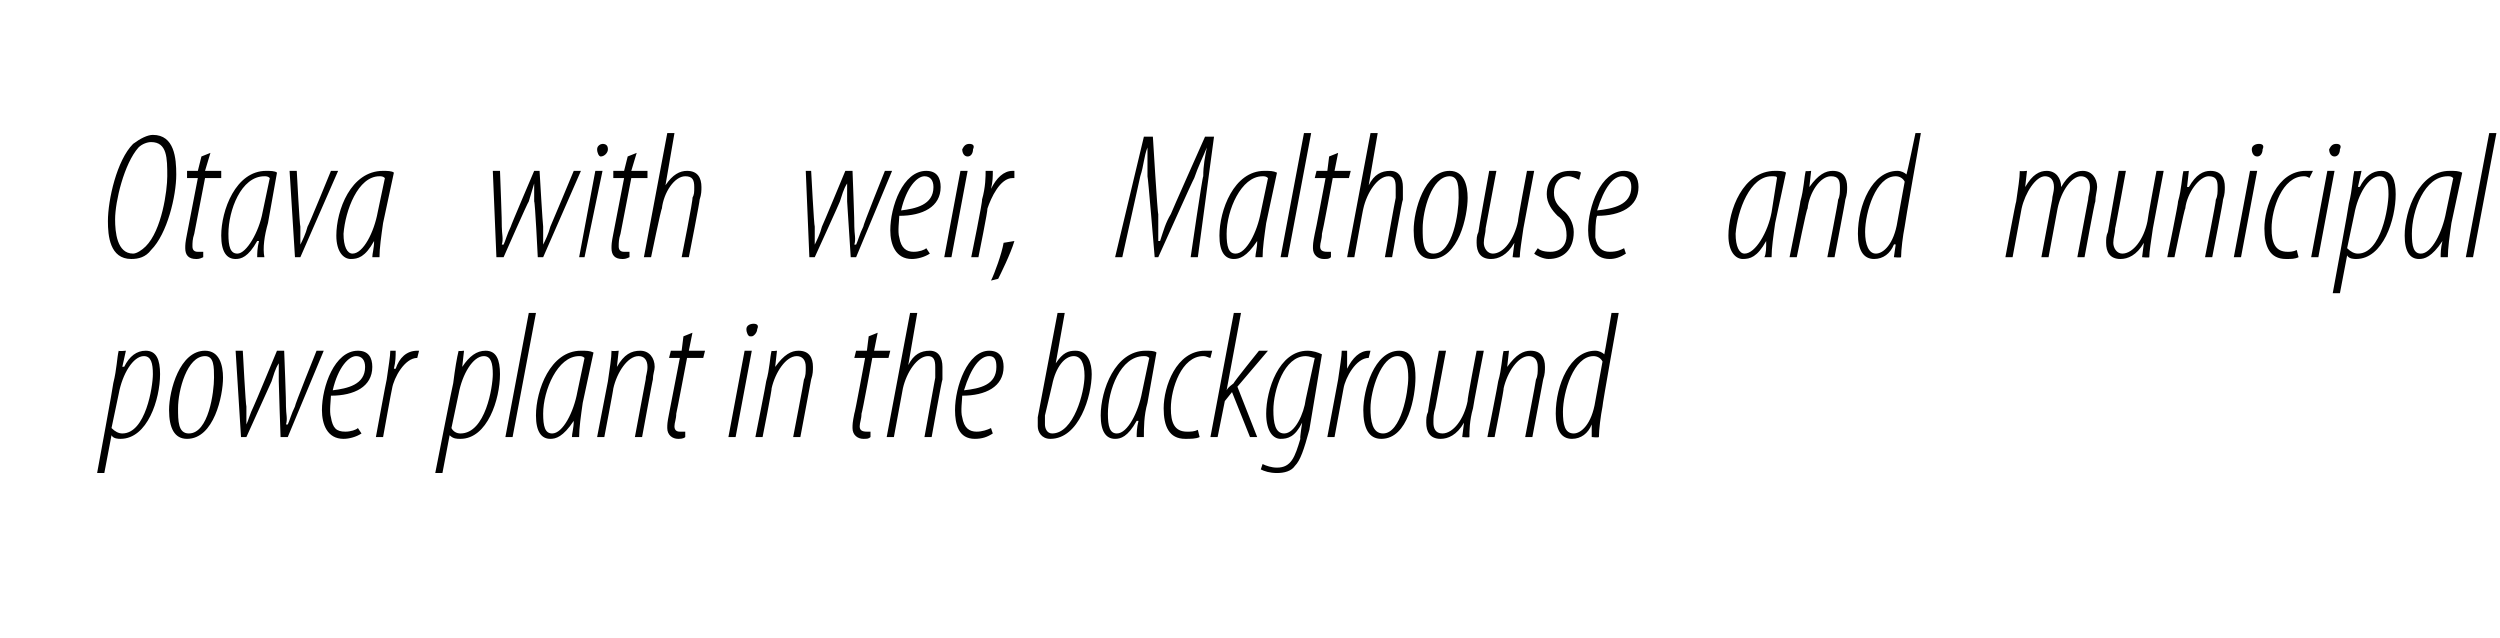
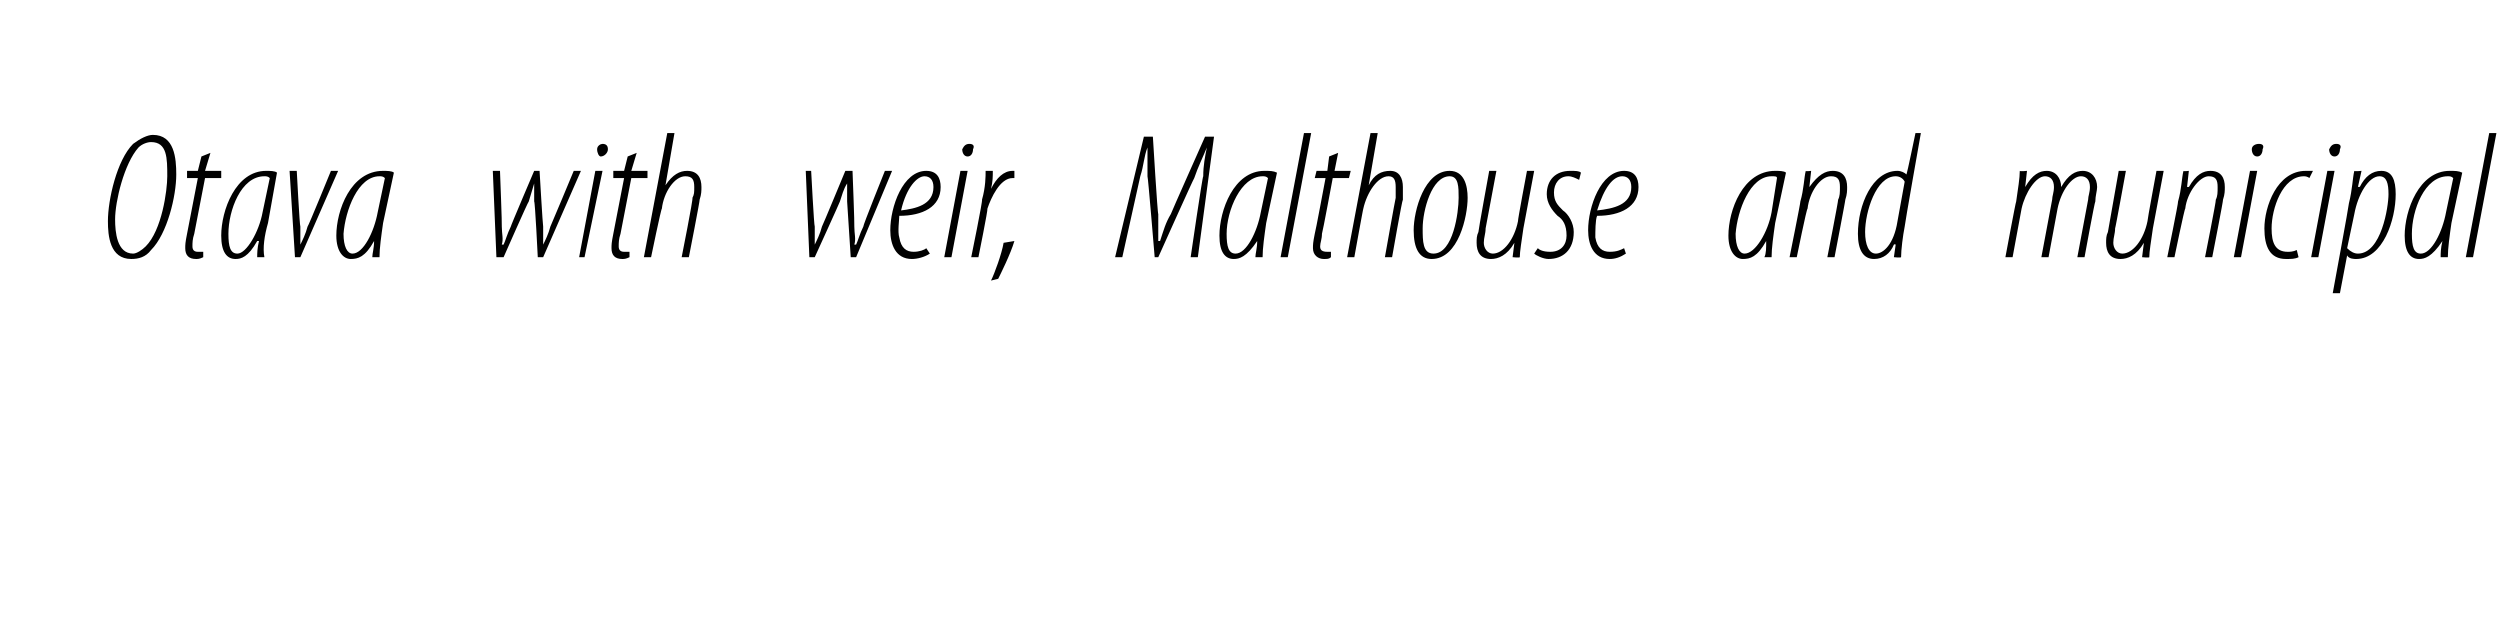
<svg xmlns="http://www.w3.org/2000/svg" version="1.1" width="139px" height="35.5px" viewBox="0 0 139 35.5">
  <desc>Otava with weir, Malthouse and municipal power plant in the background</desc>
  <defs />
  <g id="Polygon99645">
-     <path d="m5.4 26.3s.92-4.99.9-5c.2-.8.2-1.4.3-1.8c0 .04.4 0 .4 0l-.2.9s.07-.03.1 0c.3-.6.7-.9 1.2-.9c.6 0 .8.5.8 1.3c0 1.4-.7 3.6-2.2 3.6c-.1 0-.4 0-.5-.2c-.02.04 0 0 0 0l-.4 2.1h-.4zm.8-2.5c.2.2.4.3.6.3c1.3 0 1.7-2.6 1.7-3.3c0-.6-.1-1-.5-1c-.6 0-1.2 1-1.4 2.1l-.4 1.9zm4.2.6c-.7 0-1-.6-1-1.6c0-1.1.6-3.3 2-3.3c.8 0 1 .8 1 1.5c0 1-.5 3.4-2 3.4zm.1-.3c1.1 0 1.4-2.3 1.4-3.1c0-.6 0-1.2-.5-1.2c-1 0-1.5 1.9-1.5 2.9c0 .7 0 1.4.6 1.4zm3-4.6s.16 3.08.2 3.1v1c.1-.2.2-.6.4-1c.02-.01 1.3-3.1 1.3-3.1h.4s.12 3.08.1 3.1c0 .4.1.7 0 1h.1c.1-.2.2-.6.4-1c-.04-.02 1.2-3.1 1.2-3.1h.4l-2 4.8h-.4s-.11-3.09-.1-3.1v-1c-.2.3-.3.7-.4 1l-1.4 3.1h-.3l-.3-4.8h.4zm6.6 4.6c-.3.2-.7.3-1 .3c-.9 0-1.2-.8-1.2-1.6c0-1.3.7-3.3 2-3.3c.6 0 .8.4.8.9c0 1.1-1 1.6-2.3 1.6c0 .2-.1.9 0 1.2c.1.6.3.8.8.8c.3 0 .6-.1.7-.2l.2.3zm.2-3.7c0-.4-.2-.6-.5-.6c-.4 0-1 .6-1.3 1.9c.8-.1 1.8-.3 1.8-1.3zm.6 3.9s.58-3.17.6-3.2c.1-.7.2-1.3.2-1.6h.3c0 .3 0 .6-.1 1h.1c.2-.6.6-1 1.2-1h.1l-.1.4c-.7 0-1.3 1.1-1.4 1.7c-.02.03-.5 2.7-.5 2.7h-.4zm3.3 2s.98-4.99 1-5c.1-.8.2-1.4.3-1.8c-.04.04.3 0 .3 0l-.1.9s.03-.03 0 0c.4-.6.8-.9 1.3-.9c.6 0 .8.5.8 1.3c0 1.4-.7 3.6-2.2 3.6c-.2 0-.4 0-.6-.2c.04.04 0 0 0 0l-.4 2.1h-.4zm.9-2.5c.1.2.3.3.5.3c1.4 0 1.8-2.6 1.8-3.3c0-.6-.1-1-.5-1c-.6 0-1.2 1-1.4 2.1l-.4 1.9zm3 .5l1.3-6.9h.4l-1.3 6.9h-.4zm3.7 0c0-.2.1-.5.1-.9c-.6.9-1 1-1.3 1c-.5 0-.8-.4-.8-1.3c0-1.4.8-3.6 2.5-3.6c.3 0 .5 0 .7.1l-.6 2.8c-.1.7-.2 1.4-.2 1.9h-.4zm.7-4.4c-.1-.1-.2-.1-.3-.1c-1.2 0-2 1.9-2 3.2c0 .7.1 1.1.5 1.1c.6 0 1.2-1.2 1.4-2.3l.4-1.9zm.7 4.4l.6-3.1c.1-.7.2-1.3.2-1.7c.04.04.4 0 .4 0l-.1.9s.02-.02 0 0c.4-.7.8-.9 1.3-.9c.5 0 .8.4.8.9c0 .2-.1.4-.1.7c-.01-.02-.6 3.2-.6 3.2h-.4l.6-3.2c0-.2.1-.4.1-.7c0-.4-.2-.6-.5-.6c-.6 0-1.2.9-1.4 1.8c.02-.02-.5 2.7-.5 2.7h-.4zm5.3-5.8l-.2 1h.9l-.1.4h-.9s-.58 3.06-.6 3.1c0 .3-.1.5-.1.7c0 .2.1.3.3.3h.3v.3c-.1.1-.3.1-.4.1c-.3 0-.6-.2-.6-.6c0-.2 0-.3.1-.8l.6-3.1h-.6l.1-.4h.6l.1-.8l.5-.2zm2 5.8l.9-4.8h.4l-.9 4.8h-.4zm1.2-5.6c-.1 0-.2-.2-.2-.4c0-.2.2-.3.4-.3c.2 0 .3.1.2.3c0 .2-.2.4-.3.4h-.1zm.3 5.6s.61-3.07.6-3.1c.2-.7.2-1.3.3-1.7c-.04.04.3 0 .3 0l-.1.9s.04-.02 0 0c.5-.7.9-.9 1.3-.9c.6 0 .8.4.8.9c0 .2 0 .4-.1.7l-.6 3.2h-.4s.61-3.16.6-3.2c.1-.2.1-.4.1-.7c0-.4-.2-.6-.5-.6c-.6 0-1.2.9-1.4 1.8c.04-.02-.5 2.7-.5 2.7h-.4zm6.8-5.8l-.2 1h.9l-.1.4h-.9s-.56 3.06-.6 3.1c0 .3-.1.5-.1.7c0 .2.1.3.4.3h.2v.3c-.1.1-.2.1-.4.1c-.3 0-.6-.2-.6-.6c0-.2 0-.3.1-.8c.03 0 .6-3.1.6-3.1h-.6l.1-.4h.6l.1-.8l.5-.2zm.5 5.8l1.3-6.9h.4l-.5 2.9s-.02-.04 0 0c.3-.6.7-.8 1.2-.8c.5 0 .7.4.7.9v.7c-.03-.01-.6 3.2-.6 3.2h-.4L52 21v-.6c0-.4-.1-.6-.4-.6c-.6 0-1.2.9-1.4 1.8l-.5 2.7h-.4zm5.9-.2c-.3.2-.6.3-1 .3c-.9 0-1.1-.8-1.1-1.6c0-1.3.7-3.3 1.9-3.3c.6 0 .8.4.8.9c0 1.1-1 1.6-2.3 1.6c0 .2-.1.9 0 1.2c.1.6.4.8.8.8c.3 0 .6-.1.8-.2l.1.3zm.2-3.7c0-.4-.1-.6-.4-.6c-.5 0-1 .6-1.4 1.9c.9-.1 1.8-.3 1.8-1.3zm3.8-3l-.5 2.8s.03-.05 0 0c.4-.6.7-.7 1.1-.7c.7 0 .9.7.9 1.3c0 1.2-.7 3.6-2.3 3.6c-.5 0-.7-.4-.7-.7v-.5l1.1-5.8h.4zm-1.1 5.7v.5c0 .2.1.5.4.5c1.2 0 1.8-2.3 1.8-3.2c0-.7-.2-1.1-.6-1.1c-.5 0-1 .6-1.2 1.6l-.4 1.7zm5.1 1.2c0-.2 0-.5.1-.9h-.1c-.5.9-.9 1-1.2 1c-.5 0-.8-.4-.8-1.3c0-1.4.8-3.6 2.5-3.6c.2 0 .5 0 .6.1l-.5 2.8c-.2.7-.2 1.4-.2 1.9h-.4zm.7-4.4c-.1-.1-.2-.1-.3-.1c-1.3 0-2 1.9-2 3.2c0 .7.1 1.1.5 1.1c.6 0 1.2-1.2 1.4-2.3l.4-1.9zm2.8 4.4c-.2.1-.5.1-.8.1c-.9 0-1.2-.7-1.2-1.7c0-1.2.7-3.2 2.3-3.2h.4l-.1.4c-.1 0-.2-.1-.4-.1c-1.2 0-1.8 1.8-1.8 2.9c0 .8.2 1.3.9 1.3c.2 0 .4 0 .6-.1l.1.4zm.6 0l1.3-6.9h.4l-.8 4.3s.05-.04 0 0c.1-.2.3-.3.4-.4c-.04-.02 1.4-1.8 1.4-1.8h.5l-1.7 2l1.1 2.8h-.4l-1-2.5l-.4.5l-.4 2h-.4zm2.9 1.5c.2.1.5.2.8.2c.8 0 1-.6 1.3-1.6c-.04-.01.1-.9.1-.9c0 0 .03.02 0 0c-.4.8-.8.9-1.2.9c-.4 0-.8-.4-.8-1.4c0-1.3.7-3.5 2.3-3.5c.3 0 .6.1.8.2l-.7 4.2c-.3 1.1-.5 1.7-.8 2c-.2.3-.6.4-1 .4c-.4 0-.7-.1-.9-.2l.1-.3zm2.9-5.9c-.1 0-.3-.1-.5-.1c-1.2 0-1.8 1.9-1.8 3c0 .7.1 1.3.6 1.3c.6 0 1.1-1.1 1.2-1.9l.5-2.3zm.7 4.4l.6-3.2c.1-.7.2-1.3.2-1.6h.3v1c.3-.6.7-1 1.2-1h.1l-.1.4c-.7 0-1.3 1.1-1.4 1.7l-.5 2.7h-.4zm3 .1c-.7 0-1-.6-1-1.6c0-1.1.6-3.3 2-3.3c.8 0 .9.8.9 1.5c0 1-.4 3.4-1.9 3.4zm.1-.3c1 0 1.4-2.3 1.4-3.1c0-.6-.1-1.2-.6-1.2c-.9 0-1.5 1.9-1.5 2.9c0 .7.1 1.4.7 1.4zm5.6-4.6s-.61 3.15-.6 3.2c-.2.7-.2 1.3-.2 1.6c-.02.04-.4 0-.4 0l.1-.8s-.04.02 0 0c-.4.7-.9.9-1.3.9c-.6 0-.8-.4-.8-.9c0-.2 0-.4.1-.6c-.03 0 .6-3.4.6-3.4h.4l-.6 3.2c-.1.3-.1.5-.1.8c0 .3.1.6.5.6c.6 0 1.2-.8 1.4-1.8c-.04 0 .5-2.8.5-2.8h.4zm.2 4.8s.61-3.07.6-3.1c.2-.7.2-1.3.3-1.7c-.04.04.3 0 .3 0l-.1.9s.04-.02 0 0c.5-.7.9-.9 1.3-.9c.6 0 .8.4.8.9c0 .2 0 .4-.1.7l-.6 3.2h-.4s.61-3.16.6-3.2c.1-.2.1-.4.1-.7c0-.4-.2-.6-.5-.6c-.6 0-1.2.9-1.4 1.8c.04-.02-.5 2.7-.5 2.7h-.4zm7.3-6.9s-.93 5.19-.9 5.2c-.1.5-.2 1.3-.2 1.7c-.04.04-.4 0-.4 0v-.7s.03-.04 0 0c-.2.5-.6.8-1.1.8c-.6 0-.9-.5-.9-1.4c0-1.6.8-3.5 2.2-3.5c.2 0 .4.1.5.2c.02-.03.4-2.3.4-2.3h.4zm-.9 2.7c-.1-.2-.3-.3-.5-.3c-1.1 0-1.7 2-1.7 3.1c0 .7.1 1.2.6 1.2c.4 0 1-.5 1.2-1.8l.4-2.2z" stroke="none" fill="#000" />
-   </g>
+     </g>
  <g id="Polygon99644">
-     <path d="m7.3 14.4c-1.2 0-1.3-1.3-1.3-2.1c0-1.2.5-3.4 1.4-4.3c.4-.3.8-.5 1.1-.5c1.2 0 1.3 1.3 1.3 2.2c0 1.2-.5 3.3-1.4 4.2c-.3.4-.7.5-1.1.5zm.1-.3c.2 0 .5-.2.7-.4c.9-.9 1.2-3.1 1.2-3.9c0-1 0-1.9-.9-1.9c-.2 0-.5.1-.7.3c-.8.9-1.3 3-1.3 4c0 .7.1 1.9 1 1.9zm4.3-5.6l-.3 1h.9v.4h-.9l-.6 3.1c-.1.3-.1.5-.1.7c0 .2.1.3.3.3h.3v.3c-.2.1-.3.1-.4.1c-.4 0-.6-.2-.6-.6c0-.2 0-.3.1-.8l.6-3.1h-.6v-.4h.6l.2-.8l.5-.2zm2.6 5.8c0-.2 0-.5.1-.9h-.1c-.5.9-.9 1-1.2 1c-.5 0-.8-.4-.8-1.3c0-1.4.8-3.6 2.5-3.6c.2 0 .5 0 .6.1l-.5 2.8c-.2.7-.3 1.4-.2 1.9h-.4zm.7-4.4c-.1-.1-.2-.1-.3-.1c-1.3 0-2 1.9-2 3.2c0 .7.1 1.1.5 1.1c.5 0 1.2-1.2 1.4-2.3l.4-1.9zm1.5-.4s.16 3.08.2 3.1v1c.1-.2.3-.6.4-1c.05-.03 1.3-3.1 1.3-3.1h.4l-2.1 4.8h-.3l-.3-4.8h.4zm4.2 4.8c0-.2.1-.5.1-.9c-.5.9-.9 1-1.3 1c-.4 0-.8-.4-.8-1.3c0-1.4.8-3.6 2.6-3.6c.2 0 .5 0 .6.1l-.6 2.8c-.1.7-.2 1.4-.2 1.9h-.4zm.7-4.4c-.1-.1-.2-.1-.3-.1c-1.2 0-1.9 1.9-2 3.2c0 .7.2 1.1.5 1.1c.6 0 1.2-1.2 1.4-2.3l.4-1.9zm6.4-.4s.12 3.08.1 3.1c0 .4.1.7 0 1h.1c.1-.2.2-.6.4-1c-.02-.01 1.3-3.1 1.3-3.1h.3s.18 3.08.2 3.1v1c.1-.2.3-.6.4-1c.02-.02 1.3-3.1 1.3-3.1h.4l-2.1 4.8h-.3s-.15-3.09-.2-3.1v-1l-.3 1c-.04.01-1.4 3.1-1.4 3.1h-.4l-.2-4.8h.4zm4.4 4.8l.9-4.8h.4l-1 4.8h-.3zm1.2-5.6c-.1 0-.2-.2-.2-.4c0-.2.2-.3.3-.3c.2 0 .3.1.3.3c0 .2-.2.4-.4.4zm2-.2l-.3 1h.9v.4h-.9l-.6 3.1c-.1.3-.1.5-.1.7c0 .2.1.3.3.3h.3v.3c-.2.1-.3.1-.4.1c-.4 0-.6-.2-.6-.6c0-.2 0-.3.1-.8l.6-3.1h-.6v-.4h.6l.2-.8l.5-.2zm.4 5.8l1.3-6.9h.4l-.5 2.9s.04-.04 0 0c.4-.6.8-.8 1.2-.8c.6 0 .8.4.8.9c0 .2 0 .4-.1.7c.03-.01-.6 3.2-.6 3.2h-.4s.65-3.26.6-3.3c.1-.2.1-.3.1-.6c0-.4-.1-.6-.5-.6c-.6 0-1.2.9-1.3 1.8c-.04-.02-.6 2.7-.6 2.7h-.4zm9.3-4.8s.16 3.08.2 3.1v1c.1-.2.3-.6.4-1c.02-.01 1.3-3.1 1.3-3.1h.4s.12 3.08.1 3.1c0 .4.1.7 0 1h.1c.1-.2.2-.6.4-1c-.04-.02 1.2-3.1 1.2-3.1h.4l-2 4.8h-.3l-.2-3.1v-1c-.2.3-.3.7-.4 1c.01.01-1.4 3.1-1.4 3.1h-.3l-.2-4.8h.3zm6.6 4.6c-.3.2-.7.3-1 .3c-.9 0-1.2-.8-1.2-1.6c0-1.3.7-3.3 2-3.3c.6 0 .8.4.8.9c0 1.1-1 1.6-2.3 1.6c0 .2-.1.9 0 1.2c.1.6.4.8.8.8c.3 0 .6-.1.7-.2l.2.3zm.2-3.7c0-.4-.2-.6-.5-.6c-.4 0-1 .6-1.3 1.9c.8-.1 1.8-.3 1.8-1.3zm.6 3.9l.9-4.8h.4l-.9 4.8h-.4zm1.3-5.6c-.2 0-.3-.2-.3-.4c.1-.2.2-.3.4-.3c.2 0 .3.1.2.3c0 .2-.1.4-.3.4zm.2 5.6s.65-3.17.6-3.2c.2-.7.2-1.3.2-1.6h.4c0 .3 0 .6-.1 1c.3-.6.7-1 1.2-1h.1v.4h-.1c-.7 0-1.2 1.1-1.4 1.7c.04.03-.5 2.7-.5 2.7h-.4zm1.1 1.3c.2-.4.6-1.5.7-2.1l.6-.1c-.2.7-.8 1.9-.9 2.1l-.4.1zm11.1-1.3s.66-4.54.7-4.5c0-.6.1-1.1.2-1.6c-.2.5-.5 1.1-.7 1.7c-.04.03-2 4.4-2 4.4h-.2s-.37-4.49-.4-4.5V8.2c-.2.5-.2 1-.4 1.6l-1 4.5h-.4l1.6-6.7h.5s.26 4.33.3 4.3v1.5h.1c.2-.6.3-1 .6-1.5c-.02.01 1.9-4.3 1.9-4.3h.5l-.9 6.7h-.4zm3.6 0c0-.2.1-.5.1-.9c-.6.9-1 1-1.3 1c-.5 0-.8-.4-.8-1.3c0-1.4.8-3.6 2.5-3.6c.3 0 .5 0 .7.1l-.6 2.8c-.1.7-.2 1.4-.2 1.9h-.4zm.7-4.4c-.1-.1-.2-.1-.3-.1c-1.2 0-2 1.9-2 3.2c0 .7.1 1.1.5 1.1c.6 0 1.2-1.2 1.4-2.3l.4-1.9zm.7 4.4l1.3-6.9h.4l-1.3 6.9h-.4zm3.2-5.8l-.2 1h.9l-.1.4h-.9s-.57 3.06-.6 3.1c0 .3-.1.5-.1.7c0 .2.1.3.4.3h.2v.3c-.1.1-.2.1-.4.1c-.3 0-.6-.2-.6-.6c0-.2 0-.3.1-.8c.02 0 .6-3.1.6-3.1h-.6l.1-.4h.6l.1-.8l.5-.2zm.5 5.8l1.3-6.9h.4l-.5 2.9s-.03-.04 0 0c.3-.6.7-.8 1.2-.8c.5 0 .7.4.7.9v.7c-.04-.01-.6 3.2-.6 3.2h-.4s.58-3.26.6-3.3v-.6c0-.4-.1-.6-.4-.6c-.6 0-1.2.9-1.4 1.8c-.01-.02-.5 2.7-.5 2.7h-.4zm4.7.1c-.7 0-1-.6-1-1.6c0-1.1.6-3.3 2-3.3c.8 0 1 .8 1 1.5c0 1-.5 3.4-2 3.4zm.1-.3c1.1 0 1.4-2.3 1.4-3.1c0-.6 0-1.2-.5-1.2c-1 0-1.5 1.9-1.5 2.9c0 .7 0 1.4.6 1.4zm5.6-4.6l-.6 3.2c-.1.7-.2 1.3-.2 1.6c-.01.04-.4 0-.4 0l.1-.8s-.03.02 0 0c-.4.7-.9.9-1.3.9c-.6 0-.8-.4-.8-.9c0-.2 0-.4.1-.6c-.02 0 .6-3.4.6-3.4h.4l-.6 3.2c0 .3-.1.5-.1.8c0 .3.2.6.5.6c.6 0 1.2-.8 1.4-1.8c-.03 0 .5-2.8.5-2.8h.4zm.2 4.3c.1.1.3.2.7.2c.6 0 .9-.4.9-.9c0-.6-.2-.9-.5-1.1c-.3-.3-.6-.7-.6-1.2c0-.8.5-1.3 1.3-1.3c.3 0 .5 0 .6.1l-.1.4c-.2-.1-.4-.2-.6-.2c-.5 0-.8.4-.8.9c0 .5.2.7.5 1c.3.2.6.7.6 1.2c0 1-.6 1.5-1.4 1.5c-.3 0-.7-.2-.8-.3l.2-.3zm4.9.3c-.3.2-.6.3-.9.3c-.9 0-1.2-.8-1.2-1.6c0-1.3.7-3.3 2-3.3c.6 0 .8.4.8.9c0 1.1-1 1.6-2.3 1.6c-.1.2-.1.9-.1 1.2c.1.6.4.8.8.8c.4 0 .6-.1.8-.2l.1.3zm.3-3.7c0-.4-.2-.6-.5-.6c-.5 0-1 .6-1.4 1.9c.9-.1 1.9-.3 1.9-1.3zm7.4 3.9c.1-.2.1-.5.1-.9c-.5.9-.9 1-1.3 1c-.4 0-.8-.4-.8-1.3c0-1.4.8-3.6 2.6-3.6c.2 0 .5 0 .6.1l-.6 2.8c-.1.7-.2 1.4-.2 1.9h-.4zm.7-4.4c0-.1-.1-.1-.3-.1c-1.2 0-1.9 1.9-2 3.2c0 .7.2 1.1.5 1.1c.6 0 1.3-1.2 1.5-2.3l.3-1.9zm.7 4.4s.62-3.07.6-3.1c.2-.7.2-1.3.3-1.7c-.03.04.3 0 .3 0l-.1.9s.05-.02 0 0c.5-.7.9-.9 1.3-.9c.6 0 .8.4.8.9c0 .2 0 .4-.1.7c.02-.02-.6 3.2-.6 3.2h-.4s.62-3.16.6-3.2c.1-.2.1-.4.1-.7c0-.4-.1-.6-.5-.6c-.6 0-1.2.9-1.3 1.8c-.05-.02-.6 2.7-.6 2.7h-.4zm7.3-6.9s-.92 5.19-.9 5.2c-.1.5-.2 1.3-.2 1.7c-.03.04-.4 0-.4 0l.1-.7s-.06-.04-.1 0c-.2.5-.6.8-1.1.8c-.6 0-.9-.5-.9-1.4c0-1.6.8-3.5 2.2-3.5c.2 0 .4.1.5.2c.03-.03.5-2.3.5-2.3h.3zm-.9 2.7c-.1-.2-.3-.3-.5-.3c-1.1 0-1.7 2-1.7 3.1c0 .7.2 1.2.6 1.2c.4 0 1-.5 1.2-1.8l.4-2.2zm5.6 4.2s.57-3.07.6-3.1c.1-.7.2-1.3.2-1.7c.02.04.4 0 .4 0l-.1.9s0-.02 0 0c.4-.7.8-.9 1.2-.9c.5 0 .8.4.8.9c.4-.7.8-.9 1.2-.9c.5 0 .8.4.8.9c0 .2-.1.5-.1.8c-.03-.02-.6 3.1-.6 3.1h-.4l.6-3.2c0-.2.1-.4.1-.7c0-.4-.2-.6-.5-.6c-.5 0-1.1.8-1.3 1.8l-.5 2.7h-.4l.6-3.2c0-.2.1-.4.1-.7c0-.4-.2-.6-.5-.6c-.5 0-1.1.9-1.3 1.8l-.5 2.7h-.4zm8.8-4.8l-.6 3.2c-.1.7-.2 1.3-.2 1.6c0 .04-.4 0-.4 0l.1-.8s-.02.02 0 0c-.4.7-.9.9-1.3.9c-.6 0-.8-.4-.8-.9c0-.2 0-.4.1-.6l.6-3.4h.4s-.59 3.24-.6 3.2c0 .3-.1.5-.1.8c0 .3.2.6.5.6c.6 0 1.2-.8 1.4-1.8c-.02 0 .5-2.8.5-2.8h.4zm.2 4.8s.63-3.07.6-3.1c.2-.7.2-1.3.3-1.7c-.02.04.3 0 .3 0l-.1.9s.06-.02.1 0c.4-.7.8-.9 1.2-.9c.6 0 .8.4.8.9c0 .2 0 .4-.1.7c.03-.02-.6 3.2-.6 3.2h-.4s.63-3.16.6-3.2c.1-.2.1-.4.1-.7c0-.4-.1-.6-.5-.6c-.5 0-1.2.9-1.3 1.8c-.04-.02-.6 2.7-.6 2.7h-.4zm3.7 0l.9-4.8h.4l-.9 4.8h-.4zm1.3-5.6c-.2 0-.3-.2-.3-.4c0-.2.2-.3.4-.3c.2 0 .3.1.2.3c0 .2-.1.4-.3.4zm2.3 5.6c-.2.1-.4.1-.7.1c-.9 0-1.2-.7-1.2-1.7c0-1.2.7-3.2 2.3-3.2h.4l-.2.4s-.1-.1-.3-.1c-1.2 0-1.8 1.8-1.8 2.9c0 .8.2 1.3.9 1.3c.1 0 .3 0 .5-.1l.1.4zm.7 0l.9-4.8h.4l-.9 4.8h-.4zm1.3-5.6c-.2 0-.3-.2-.3-.4c.1-.2.2-.3.4-.3c.2 0 .3.1.2.3c0 .2-.1.4-.3.4zm-.1 7.6s.92-4.99.9-5c.2-.8.2-1.4.3-1.8c0 .04.4 0 .4 0l-.2.9s.07-.03.1 0c.3-.6.7-.9 1.2-.9c.6 0 .8.5.8 1.3c0 1.4-.7 3.6-2.2 3.6c-.1 0-.4 0-.5-.2c-.02.04 0 0 0 0l-.4 2.1h-.4zm.8-2.5c.2.2.4.3.6.3c1.3 0 1.7-2.6 1.7-3.3c0-.6-.1-1-.5-1c-.6 0-1.2 1-1.4 2.1l-.4 1.9zm5.2.5c0-.2 0-.5.1-.9c-.6.9-1 1-1.3 1c-.5 0-.8-.4-.8-1.3c0-1.4.8-3.6 2.5-3.6c.3 0 .5 0 .7.1l-.6 2.8c-.1.7-.2 1.4-.2 1.9h-.4zm.7-4.4c-.1-.1-.2-.1-.3-.1c-1.3 0-2 1.9-2 3.2c0 .7.1 1.1.5 1.1c.6 0 1.2-1.2 1.4-2.3l.4-1.9zm.7 4.4l1.3-6.9h.4l-1.3 6.9h-.4z" stroke="none" fill="#000" />
+     <path d="m7.3 14.4c-1.2 0-1.3-1.3-1.3-2.1c0-1.2.5-3.4 1.4-4.3c.4-.3.8-.5 1.1-.5c1.2 0 1.3 1.3 1.3 2.2c0 1.2-.5 3.3-1.4 4.2c-.3.4-.7.5-1.1.5zm.1-.3c.2 0 .5-.2.7-.4c.9-.9 1.2-3.1 1.2-3.9c0-1 0-1.9-.9-1.9c-.2 0-.5.1-.7.3c-.8.9-1.3 3-1.3 4c0 .7.1 1.9 1 1.9zm4.3-5.6l-.3 1h.9v.4h-.9l-.6 3.1c-.1.3-.1.5-.1.7c0 .2.1.3.3.3h.3v.3c-.2.1-.3.1-.4.1c-.4 0-.6-.2-.6-.6c0-.2 0-.3.1-.8l.6-3.1h-.6v-.4h.6l.2-.8l.5-.2zm2.6 5.8c0-.2 0-.5.1-.9h-.1c-.5.9-.9 1-1.2 1c-.5 0-.8-.4-.8-1.3c0-1.4.8-3.6 2.5-3.6c.2 0 .5 0 .6.1l-.5 2.8c-.2.7-.3 1.4-.2 1.9h-.4zm.7-4.4c-.1-.1-.2-.1-.3-.1c-1.3 0-2 1.9-2 3.2c0 .7.1 1.1.5 1.1c.5 0 1.2-1.2 1.4-2.3l.4-1.9zm1.5-.4s.16 3.08.2 3.1v1c.1-.2.3-.6.4-1c.05-.03 1.3-3.1 1.3-3.1h.4l-2.1 4.8h-.3l-.3-4.8h.4zm4.2 4.8c0-.2.1-.5.1-.9c-.5.9-.9 1-1.3 1c-.4 0-.8-.4-.8-1.3c0-1.4.8-3.6 2.6-3.6c.2 0 .5 0 .6.1l-.6 2.8c-.1.7-.2 1.4-.2 1.9h-.4zm.7-4.4c-.1-.1-.2-.1-.3-.1c-1.2 0-1.9 1.9-2 3.2c0 .7.2 1.1.5 1.1c.6 0 1.2-1.2 1.4-2.3l.4-1.9zm6.4-.4s.12 3.08.1 3.1c0 .4.1.7 0 1h.1c.1-.2.2-.6.4-1c-.02-.01 1.3-3.1 1.3-3.1h.3s.18 3.08.2 3.1v1c.1-.2.3-.6.4-1c.02-.02 1.3-3.1 1.3-3.1h.4l-2.1 4.8h-.3s-.15-3.09-.2-3.1v-1l-.3 1c-.04.01-1.4 3.1-1.4 3.1h-.4l-.2-4.8h.4zm4.4 4.8l.9-4.8h.4l-1 4.8h-.3zm1.2-5.6c-.1 0-.2-.2-.2-.4c0-.2.2-.3.3-.3c.2 0 .3.1.3.3c0 .2-.2.4-.4.4zm2-.2l-.3 1h.9v.4h-.9l-.6 3.1c-.1.3-.1.5-.1.7c0 .2.1.3.3.3h.3v.3c-.2.1-.3.1-.4.1c-.4 0-.6-.2-.6-.6c0-.2 0-.3.1-.8l.6-3.1h-.6v-.4h.6l.2-.8l.5-.2zm.4 5.8l1.3-6.9h.4l-.5 2.9s.04-.04 0 0c.4-.6.8-.8 1.2-.8c.6 0 .8.4.8.9c0 .2 0 .4-.1.7c.03-.01-.6 3.2-.6 3.2h-.4s.65-3.26.6-3.3c.1-.2.1-.3.1-.6c0-.4-.1-.6-.5-.6c-.6 0-1.2.9-1.3 1.8c-.04-.02-.6 2.7-.6 2.7h-.4zm9.3-4.8s.16 3.08.2 3.1v1c.1-.2.3-.6.4-1c.02-.01 1.3-3.1 1.3-3.1h.4s.12 3.08.1 3.1c0 .4.1.7 0 1h.1c.1-.2.2-.6.4-1c-.04-.02 1.2-3.1 1.2-3.1h.4l-2 4.8h-.3l-.2-3.1v-1c-.2.3-.3.7-.4 1c.01.01-1.4 3.1-1.4 3.1h-.3l-.2-4.8h.3zm6.6 4.6c-.3.2-.7.3-1 .3c-.9 0-1.2-.8-1.2-1.6c0-1.3.7-3.3 2-3.3c.6 0 .8.4.8.9c0 1.1-1 1.6-2.3 1.6c0 .2-.1.9 0 1.2c.1.6.4.8.8.8c.3 0 .6-.1.7-.2l.2.3zm.2-3.7c0-.4-.2-.6-.5-.6c-.4 0-1 .6-1.3 1.9c.8-.1 1.8-.3 1.8-1.3zm.6 3.9l.9-4.8h.4l-.9 4.8h-.4zm1.3-5.6c-.2 0-.3-.2-.3-.4c.1-.2.2-.3.4-.3c.2 0 .3.1.2.3c0 .2-.1.4-.3.4zm.2 5.6s.65-3.17.6-3.2c.2-.7.2-1.3.2-1.6h.4c0 .3 0 .6-.1 1c.3-.6.7-1 1.2-1h.1v.4h-.1c-.7 0-1.2 1.1-1.4 1.7c.04.03-.5 2.7-.5 2.7h-.4zm1.1 1.3c.2-.4.6-1.5.7-2.1l.6-.1c-.2.7-.8 1.9-.9 2.1l-.4.1zm11.1-1.3s.66-4.54.7-4.5c0-.6.1-1.1.2-1.6c-.2.5-.5 1.1-.7 1.7c-.04.03-2 4.4-2 4.4h-.2s-.37-4.49-.4-4.5V8.2c-.2.5-.2 1-.4 1.6l-1 4.5h-.4l1.6-6.7h.5s.26 4.33.3 4.3v1.5h.1c.2-.6.3-1 .6-1.5c-.02.01 1.9-4.3 1.9-4.3h.5l-.9 6.7h-.4zm3.6 0c0-.2.1-.5.1-.9c-.6.9-1 1-1.3 1c-.5 0-.8-.4-.8-1.3c0-1.4.8-3.6 2.5-3.6c.3 0 .5 0 .7.1l-.6 2.8c-.1.7-.2 1.4-.2 1.9h-.4zm.7-4.4c-.1-.1-.2-.1-.3-.1c-1.2 0-2 1.9-2 3.2c0 .7.1 1.1.5 1.1c.6 0 1.2-1.2 1.4-2.3l.4-1.9zm.7 4.4l1.3-6.9h.4l-1.3 6.9h-.4zm3.2-5.8l-.2 1h.9l-.1.4h-.9s-.57 3.06-.6 3.1c0 .3-.1.5-.1.7c0 .2.1.3.4.3h.2v.3c-.1.1-.2.1-.4.1c-.3 0-.6-.2-.6-.6c0-.2 0-.3.1-.8c.02 0 .6-3.1.6-3.1h-.6l.1-.4h.6l.1-.8l.5-.2zm.5 5.8l1.3-6.9h.4l-.5 2.9s-.03-.04 0 0c.3-.6.7-.8 1.2-.8c.5 0 .7.4.7.9v.7c-.04-.01-.6 3.2-.6 3.2h-.4s.58-3.26.6-3.3v-.6c0-.4-.1-.6-.4-.6c-.6 0-1.2.9-1.4 1.8c-.01-.02-.5 2.7-.5 2.7h-.4zm4.7.1c-.7 0-1-.6-1-1.6c0-1.1.6-3.3 2-3.3c.8 0 1 .8 1 1.5c0 1-.5 3.4-2 3.4zm.1-.3c1.1 0 1.4-2.3 1.4-3.1c0-.6 0-1.2-.5-1.2c-1 0-1.5 1.9-1.5 2.9c0 .7 0 1.4.6 1.4zm5.6-4.6l-.6 3.2c-.1.7-.2 1.3-.2 1.6c-.01.04-.4 0-.4 0l.1-.8s-.03.02 0 0c-.4.7-.9.9-1.3.9c-.6 0-.8-.4-.8-.9c0-.2 0-.4.1-.6c-.02 0 .6-3.4.6-3.4h.4l-.6 3.2c0 .3-.1.5-.1.8c0 .3.2.6.5.6c.6 0 1.2-.8 1.4-1.8c-.03 0 .5-2.8.5-2.8h.4zm.2 4.3c.1.1.3.2.7.2c.6 0 .9-.4.9-.9c0-.6-.2-.9-.5-1.1c-.3-.3-.6-.7-.6-1.2c0-.8.5-1.3 1.3-1.3c.3 0 .5 0 .6.1l-.1.4c-.2-.1-.4-.2-.6-.2c-.5 0-.8.4-.8.9c0 .5.2.7.5 1c.3.2.6.7.6 1.2c0 1-.6 1.5-1.4 1.5c-.3 0-.7-.2-.8-.3l.2-.3zm4.9.3c-.3.2-.6.3-.9.3c-.9 0-1.2-.8-1.2-1.6c0-1.3.7-3.3 2-3.3c.6 0 .8.4.8.9c0 1.1-1 1.6-2.3 1.6c-.1.2-.1.9-.1 1.2c.1.6.4.8.8.8c.4 0 .6-.1.8-.2l.1.3zm.3-3.7c0-.4-.2-.6-.5-.6c-.5 0-1 .6-1.4 1.9c.9-.1 1.9-.3 1.9-1.3zm7.4 3.9c.1-.2.1-.5.1-.9c-.5.9-.9 1-1.3 1c-.4 0-.8-.4-.8-1.3c0-1.4.8-3.6 2.6-3.6c.2 0 .5 0 .6.1l-.6 2.8c-.1.7-.2 1.4-.2 1.9h-.4zm.7-4.4c0-.1-.1-.1-.3-.1c-1.2 0-1.9 1.9-2 3.2c0 .7.2 1.1.5 1.1c.6 0 1.3-1.2 1.5-2.3l.3-1.9zm.7 4.4s.62-3.07.6-3.1c.2-.7.2-1.3.3-1.7c-.03.04.3 0 .3 0l-.1.9s.05-.02 0 0c.5-.7.9-.9 1.3-.9c.6 0 .8.4.8.9c0 .2 0 .4-.1.7c.02-.02-.6 3.2-.6 3.2h-.4s.62-3.16.6-3.2c.1-.2.1-.4.1-.7c0-.4-.1-.6-.5-.6c-.6 0-1.2.9-1.3 1.8c-.05-.02-.6 2.7-.6 2.7h-.4zm7.3-6.9s-.92 5.19-.9 5.2c-.1.5-.2 1.3-.2 1.7c-.03.04-.4 0-.4 0l.1-.7s-.06-.04-.1 0c-.2.5-.6.8-1.1.8c-.6 0-.9-.5-.9-1.4c0-1.6.8-3.5 2.2-3.5c.2 0 .4.1.5.2c.03-.03.5-2.3.5-2.3zm-.9 2.7c-.1-.2-.3-.3-.5-.3c-1.1 0-1.7 2-1.7 3.1c0 .7.2 1.2.6 1.2c.4 0 1-.5 1.2-1.8l.4-2.2zm5.6 4.2s.57-3.07.6-3.1c.1-.7.2-1.3.2-1.7c.02.04.4 0 .4 0l-.1.9s0-.02 0 0c.4-.7.8-.9 1.2-.9c.5 0 .8.4.8.9c.4-.7.8-.9 1.2-.9c.5 0 .8.4.8.9c0 .2-.1.5-.1.8c-.03-.02-.6 3.1-.6 3.1h-.4l.6-3.2c0-.2.1-.4.1-.7c0-.4-.2-.6-.5-.6c-.5 0-1.1.8-1.3 1.8l-.5 2.7h-.4l.6-3.2c0-.2.1-.4.1-.7c0-.4-.2-.6-.5-.6c-.5 0-1.1.9-1.3 1.8l-.5 2.7h-.4zm8.8-4.8l-.6 3.2c-.1.7-.2 1.3-.2 1.6c0 .04-.4 0-.4 0l.1-.8s-.02.02 0 0c-.4.7-.9.9-1.3.9c-.6 0-.8-.4-.8-.9c0-.2 0-.4.1-.6l.6-3.4h.4s-.59 3.24-.6 3.2c0 .3-.1.5-.1.8c0 .3.2.6.5.6c.6 0 1.2-.8 1.4-1.8c-.02 0 .5-2.8.5-2.8h.4zm.2 4.8s.63-3.07.6-3.1c.2-.7.2-1.3.3-1.7c-.02.04.3 0 .3 0l-.1.9s.06-.02.1 0c.4-.7.8-.9 1.2-.9c.6 0 .8.4.8.9c0 .2 0 .4-.1.7c.03-.02-.6 3.2-.6 3.2h-.4s.63-3.16.6-3.2c.1-.2.1-.4.1-.7c0-.4-.1-.6-.5-.6c-.5 0-1.2.9-1.3 1.8c-.04-.02-.6 2.7-.6 2.7h-.4zm3.7 0l.9-4.8h.4l-.9 4.8h-.4zm1.3-5.6c-.2 0-.3-.2-.3-.4c0-.2.2-.3.4-.3c.2 0 .3.1.2.3c0 .2-.1.4-.3.4zm2.3 5.6c-.2.1-.4.1-.7.1c-.9 0-1.2-.7-1.2-1.7c0-1.2.7-3.2 2.3-3.2h.4l-.2.4s-.1-.1-.3-.1c-1.2 0-1.8 1.8-1.8 2.9c0 .8.2 1.3.9 1.3c.1 0 .3 0 .5-.1l.1.4zm.7 0l.9-4.8h.4l-.9 4.8h-.4zm1.3-5.6c-.2 0-.3-.2-.3-.4c.1-.2.2-.3.4-.3c.2 0 .3.1.2.3c0 .2-.1.4-.3.4zm-.1 7.6s.92-4.99.9-5c.2-.8.2-1.4.3-1.8c0 .04.4 0 .4 0l-.2.9s.07-.03.1 0c.3-.6.7-.9 1.2-.9c.6 0 .8.5.8 1.3c0 1.4-.7 3.6-2.2 3.6c-.1 0-.4 0-.5-.2c-.02.04 0 0 0 0l-.4 2.1h-.4zm.8-2.5c.2.2.4.3.6.3c1.3 0 1.7-2.6 1.7-3.3c0-.6-.1-1-.5-1c-.6 0-1.2 1-1.4 2.1l-.4 1.9zm5.2.5c0-.2 0-.5.1-.9c-.6.9-1 1-1.3 1c-.5 0-.8-.4-.8-1.3c0-1.4.8-3.6 2.5-3.6c.3 0 .5 0 .7.1l-.6 2.8c-.1.7-.2 1.4-.2 1.9h-.4zm.7-4.4c-.1-.1-.2-.1-.3-.1c-1.3 0-2 1.9-2 3.2c0 .7.1 1.1.5 1.1c.6 0 1.2-1.2 1.4-2.3l.4-1.9zm.7 4.4l1.3-6.9h.4l-1.3 6.9h-.4z" stroke="none" fill="#000" />
  </g>
</svg>